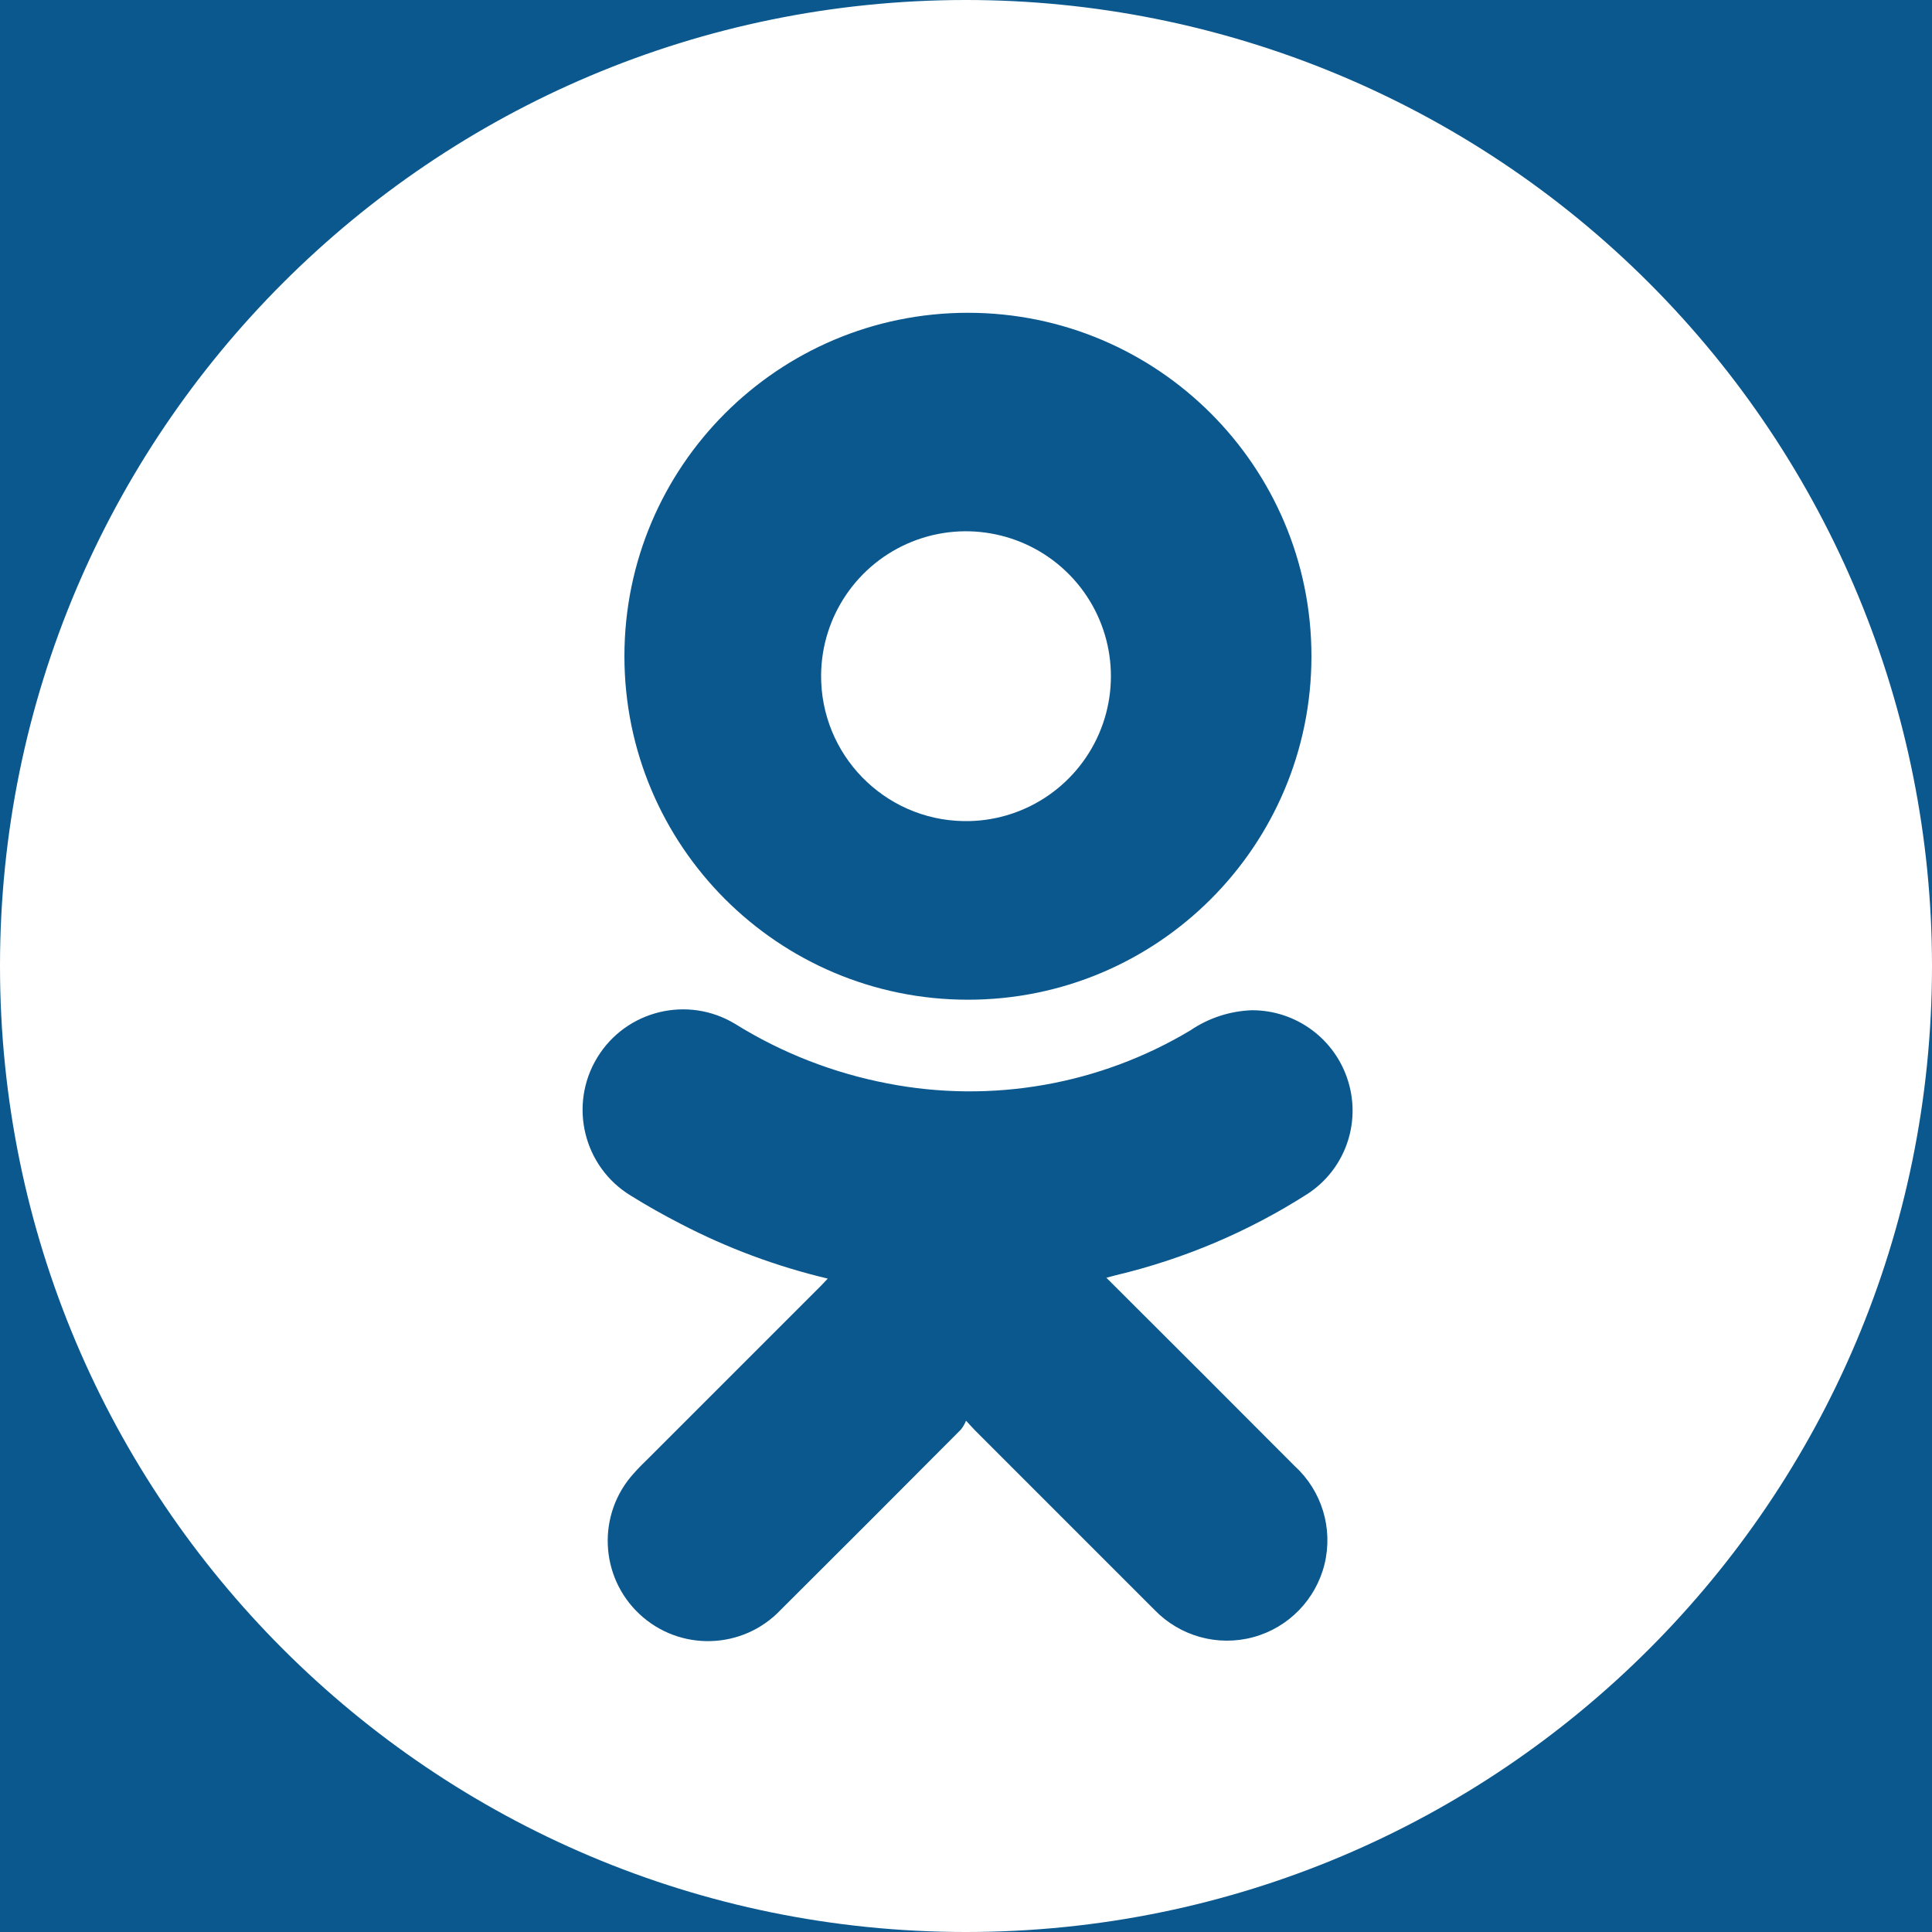
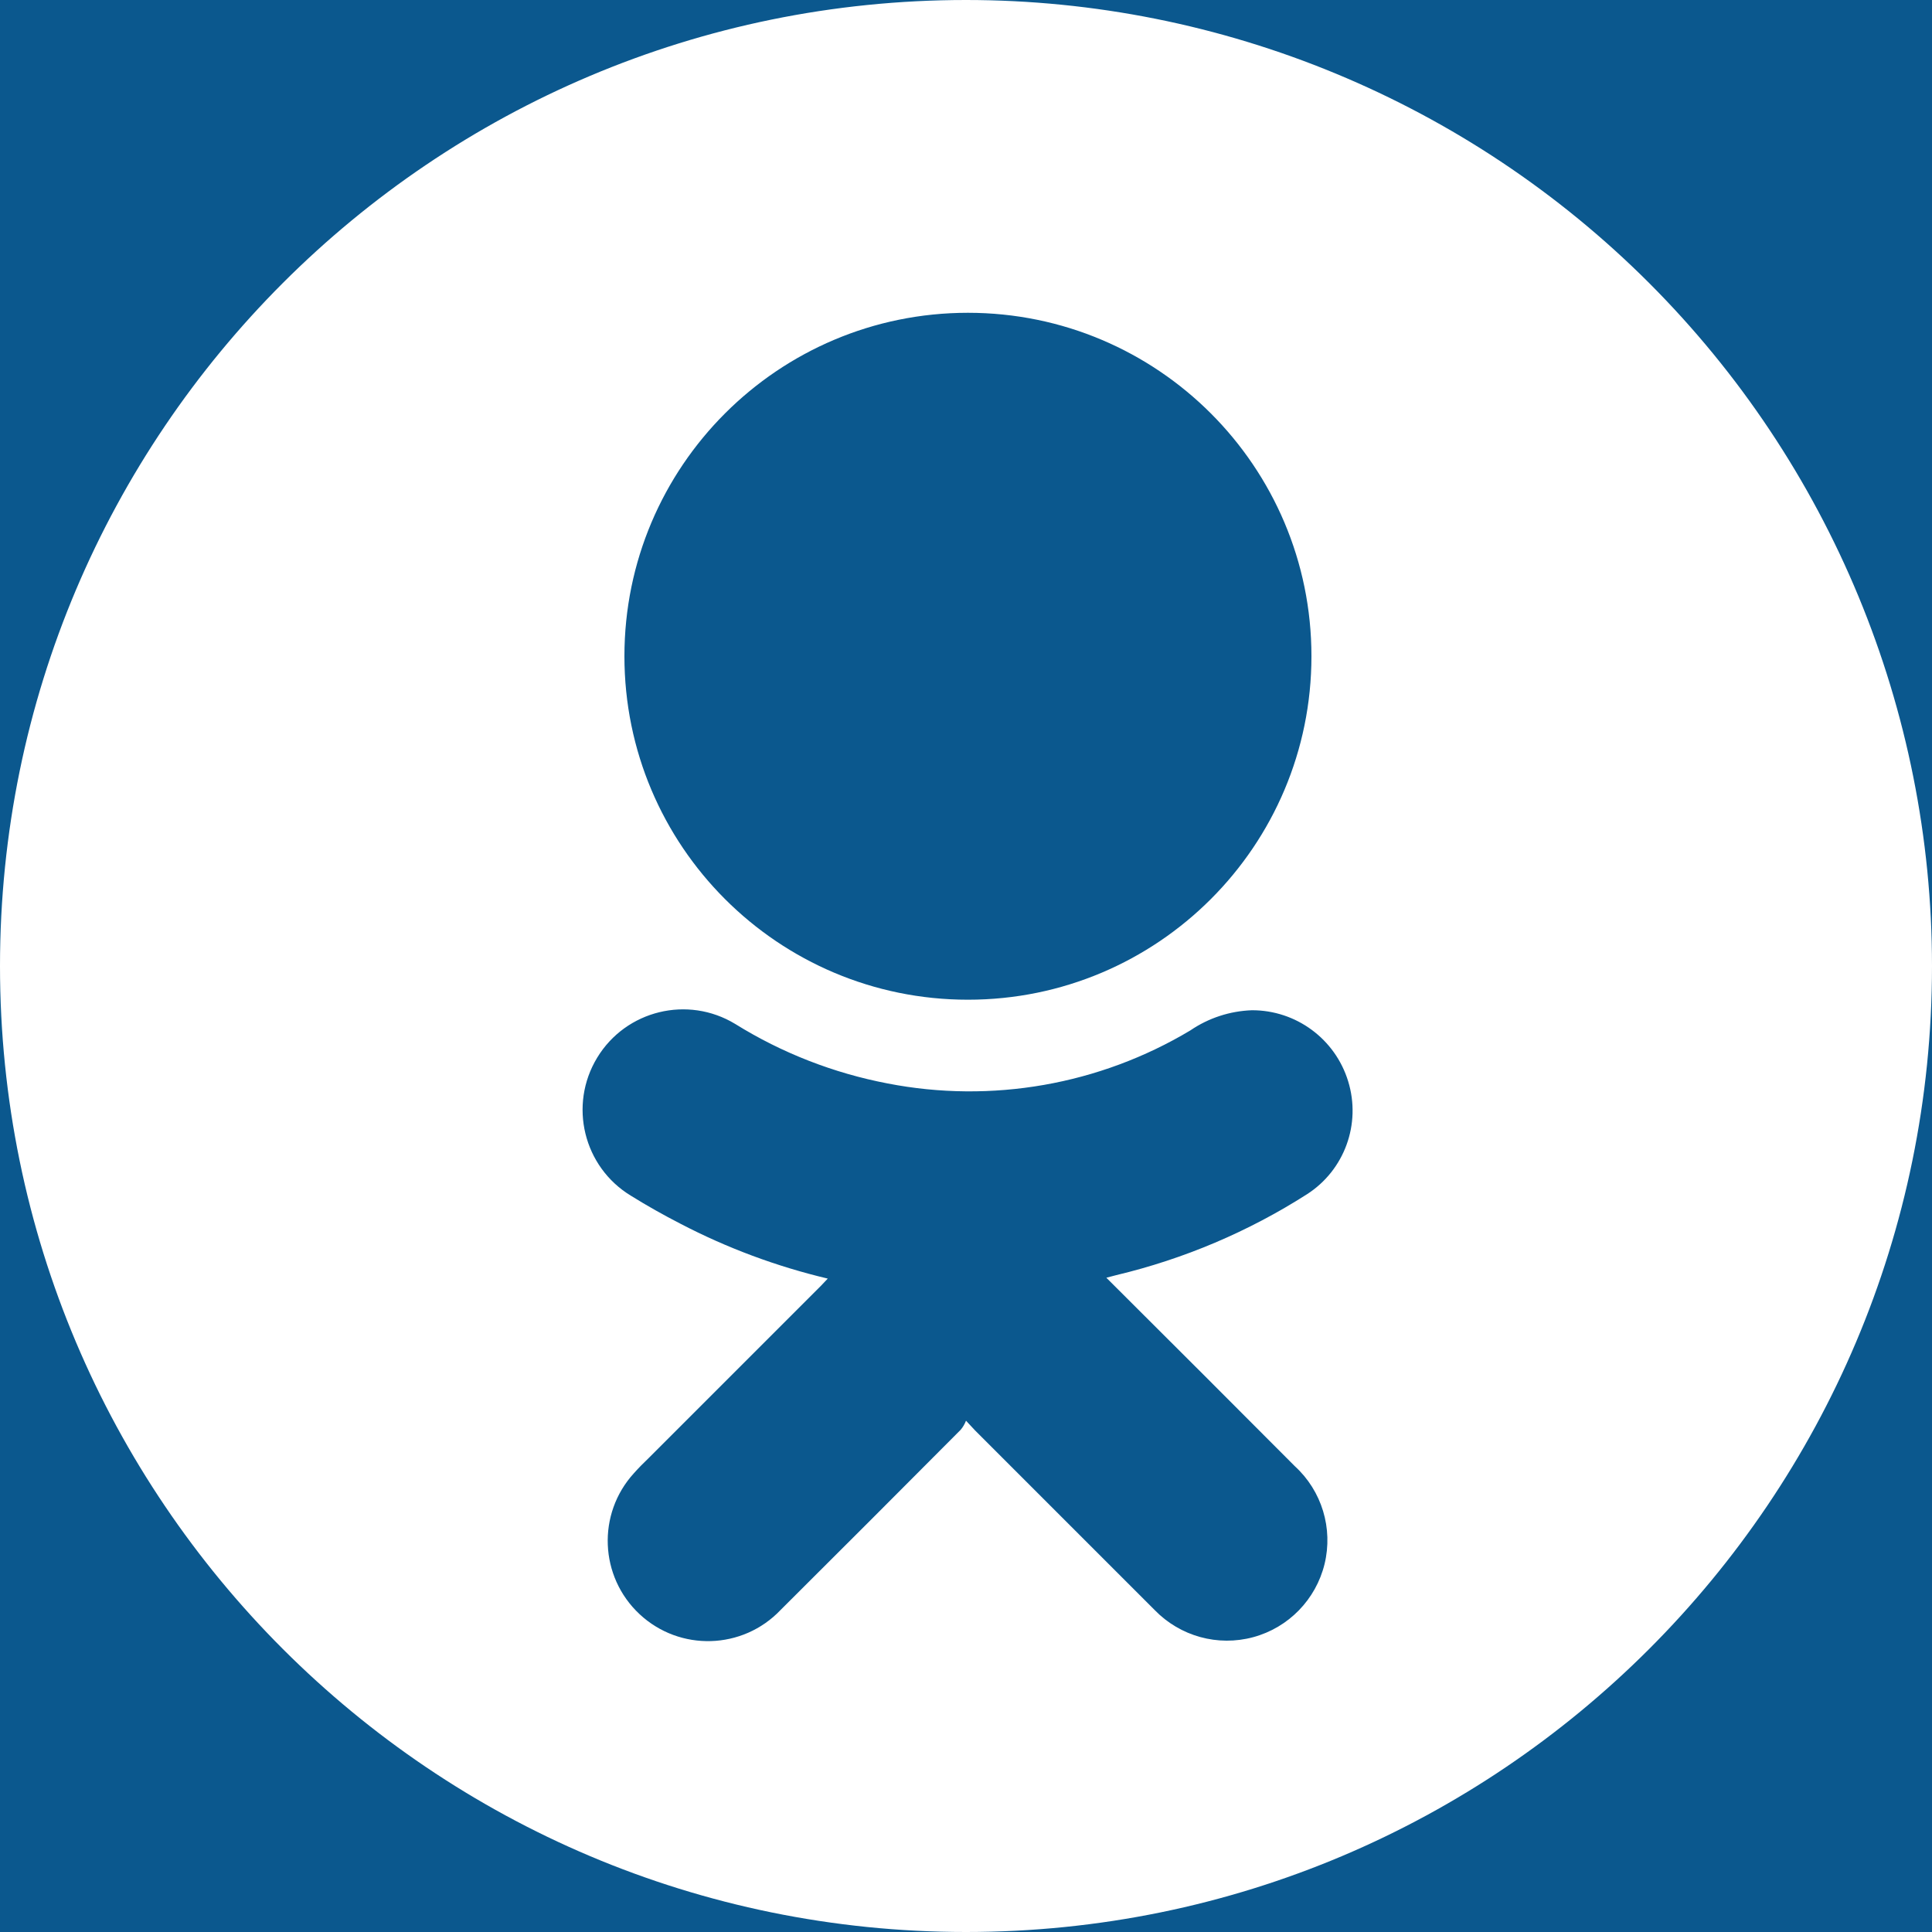
<svg xmlns="http://www.w3.org/2000/svg" width="20px" height="20px" viewBox="0 0 20 20" version="1.1">
  <title>Shape</title>
  <g id="Welcome" stroke="none" stroke-width="1" fill="none" fill-rule="evenodd">
    <g id="Index" transform="translate(-809, -2847)">
      <g id="Footer" transform="translate(165, 2760)">
        <rect id="Rectangle" fill="#0B588E" x="0" y="60" width="1109" height="184" />
        <g id="Social-icon-bottom" transform="translate(564, 87)" fill="#FFFFFF" fill-rule="nonzero">
          <g id="ok_icon" transform="translate(80, 0)">
-             <path d="M9.973,8.5 C10.581,8.511 11.135,8.154 11.377,7.595 C11.618,7.037 11.499,6.389 11.074,5.953 C10.65,5.518 10.004,5.381 9.44,5.608 C8.876,5.835 8.505,6.38 8.5,6.988 C8.494,7.811 9.151,8.485 9.973,8.5 L9.973,8.5 Z" id="Path" />
            <path d="M10,0 C4.477,0 0,4.477 0,10 C0,15.523 4.477,20 10,20 C15.523,20 20,15.523 20,10 C20,7.348 18.946,4.804 17.071,2.929 C15.196,1.054 12.652,0 10,0 Z M10.02,3.238 C11.984,3.238 13.576,4.83 13.576,6.793 C13.576,8.757 11.984,10.349 10.02,10.349 C8.056,10.349 6.464,8.757 6.464,6.793 C6.464,4.83 8.056,3.238 10.02,3.238 Z M11.533,13.307 C12.159,13.93 12.782,14.554 13.404,15.178 C13.684,15.434 13.801,15.822 13.712,16.19 C13.622,16.558 13.339,16.849 12.973,16.948 C12.607,17.047 12.217,16.939 11.953,16.667 L10.093,14.807 L10,14.707 C9.987,14.741 9.968,14.774 9.944,14.802 C9.325,15.424 8.704,16.046 8.08,16.667 C7.688,17.079 7.037,17.098 6.621,16.71 C6.205,16.322 6.179,15.671 6.562,15.251 C6.611,15.196 6.664,15.142 6.718,15.091 L8.496,13.313 L8.569,13.236 C8.038,13.11 7.525,12.919 7.042,12.667 C6.869,12.578 6.698,12.482 6.531,12.378 C6.04,12.08 5.884,11.44 6.182,10.949 C6.48,10.458 7.12,10.302 7.611,10.6 C8.095,10.901 8.63,11.109 9.189,11.216 C10.265,11.425 11.381,11.23 12.322,10.667 C12.511,10.538 12.732,10.466 12.96,10.458 C13.418,10.457 13.822,10.756 13.956,11.193 C14.092,11.634 13.919,12.112 13.531,12.362 C12.924,12.75 12.256,13.033 11.556,13.2 L11.453,13.227 L11.533,13.307 Z" id="Shape" />
          </g>
        </g>
      </g>
    </g>
  </g>
</svg>